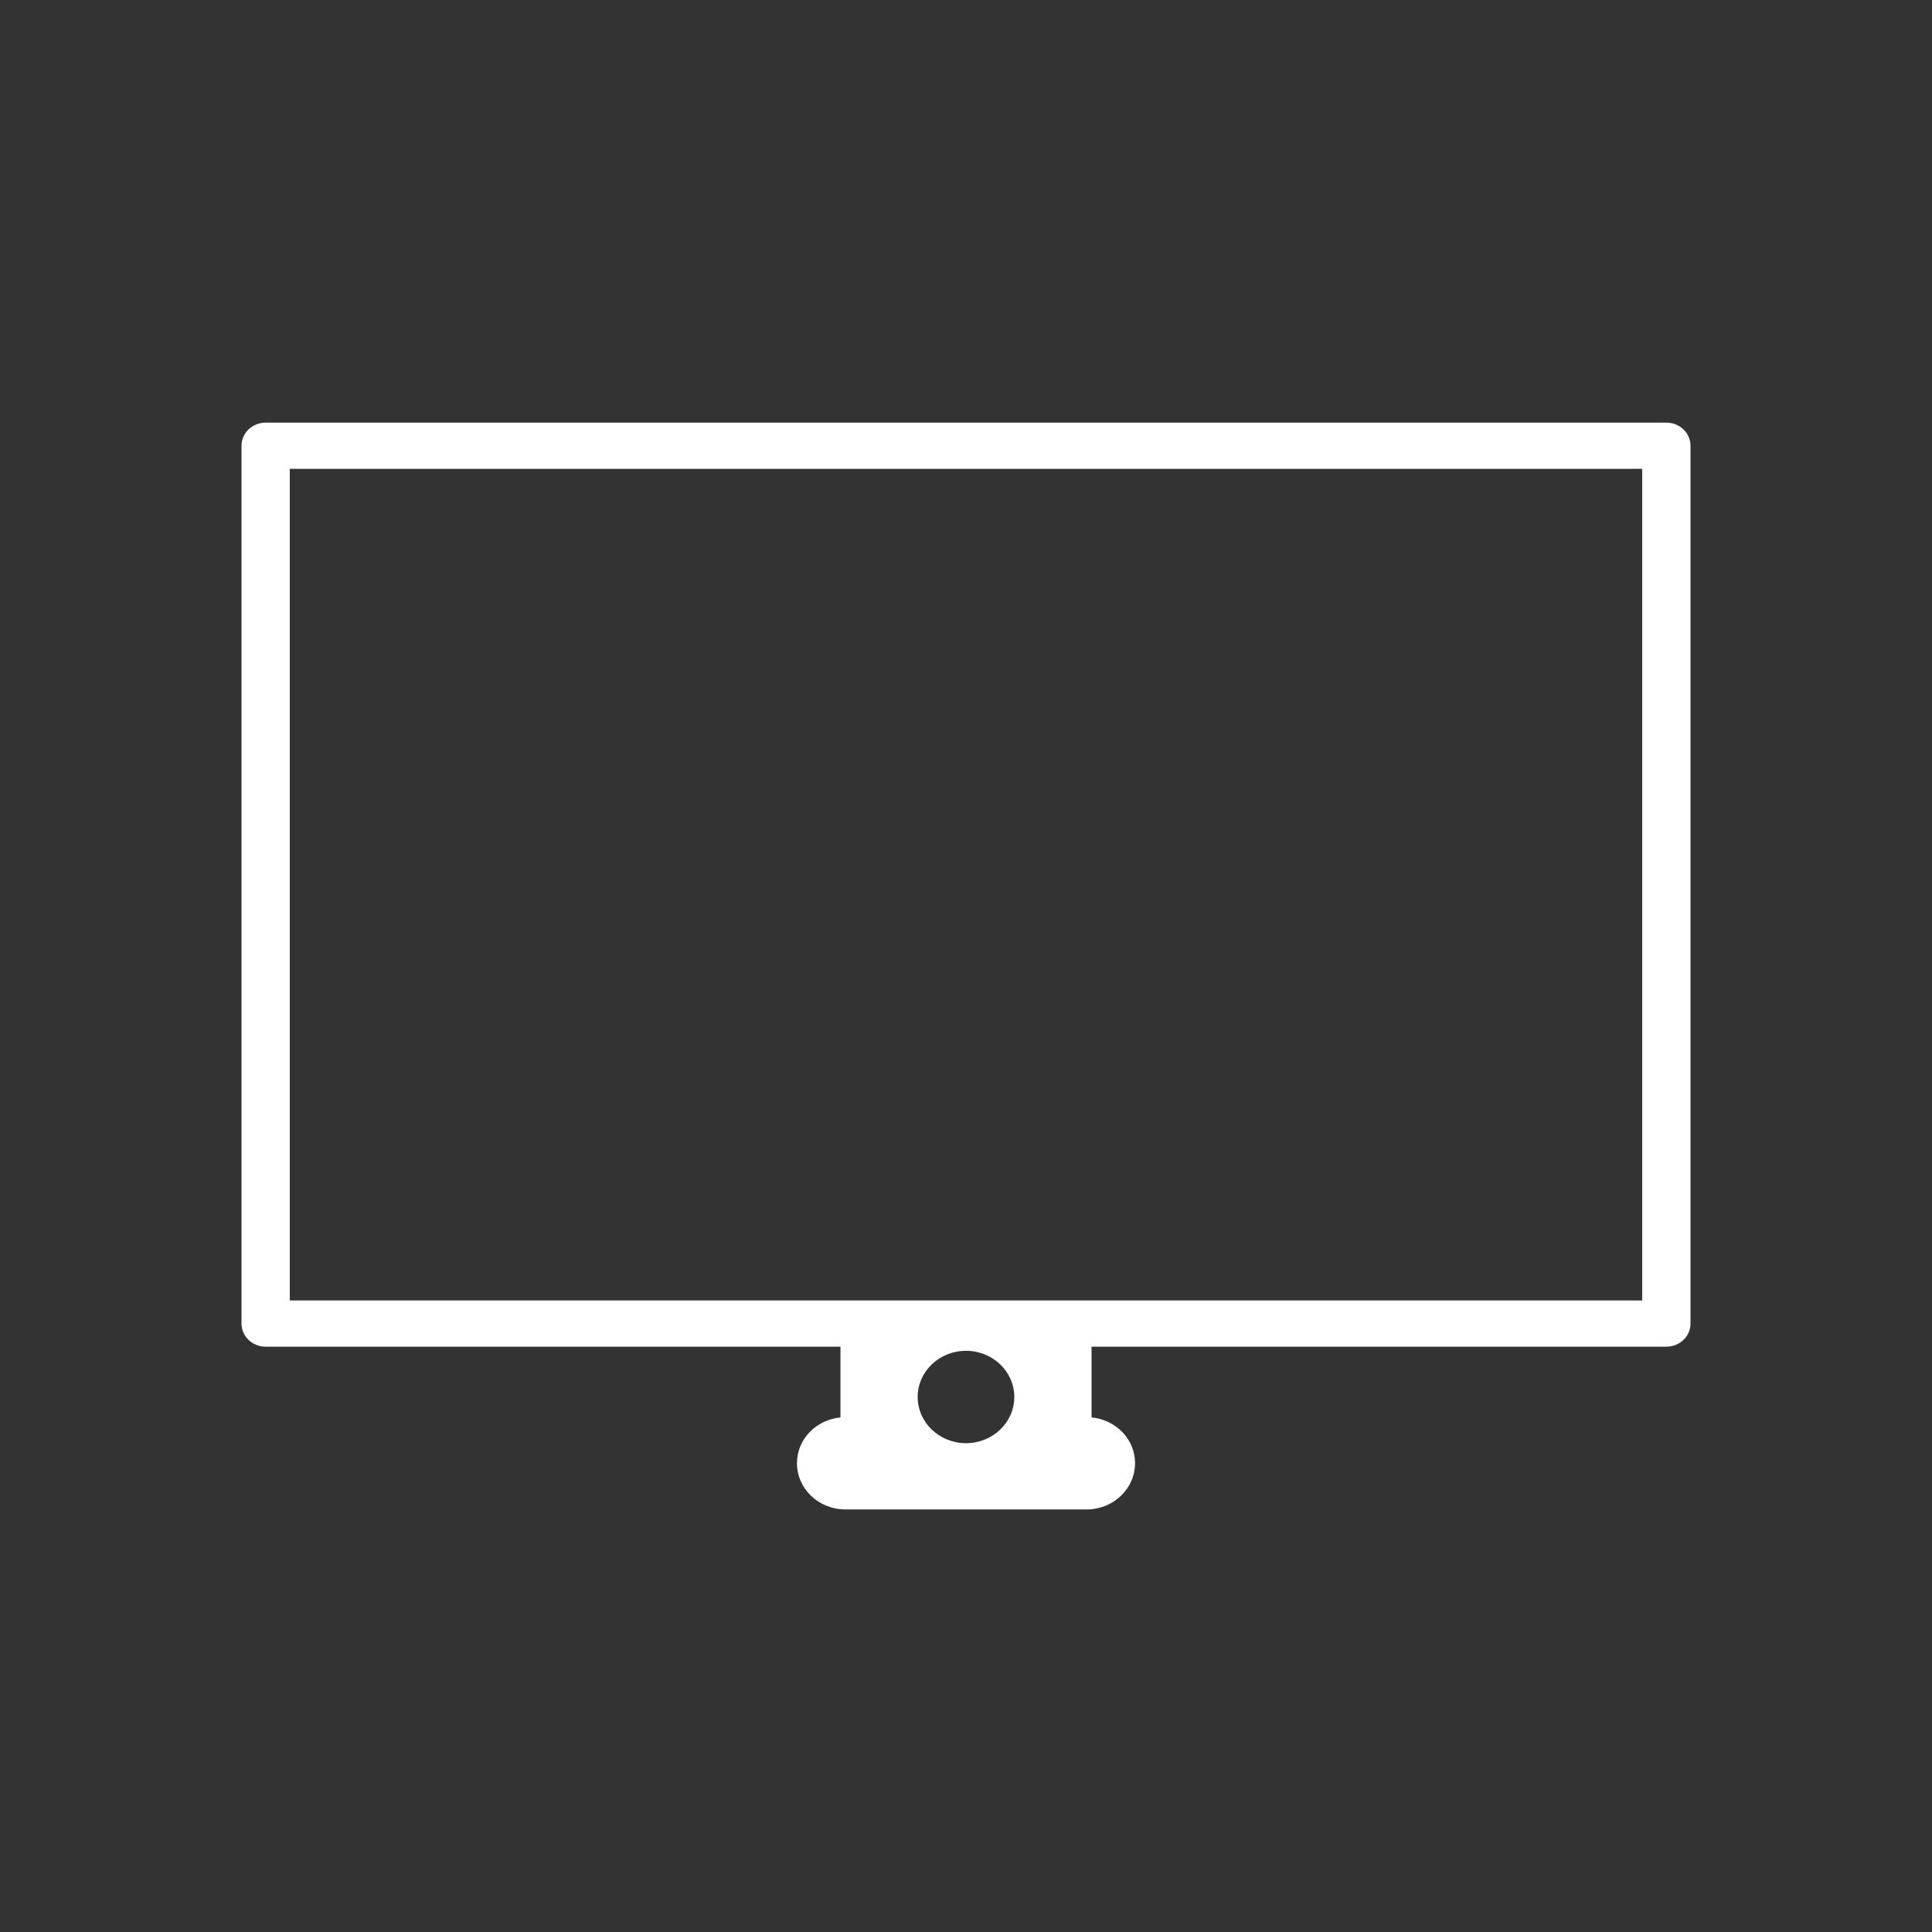
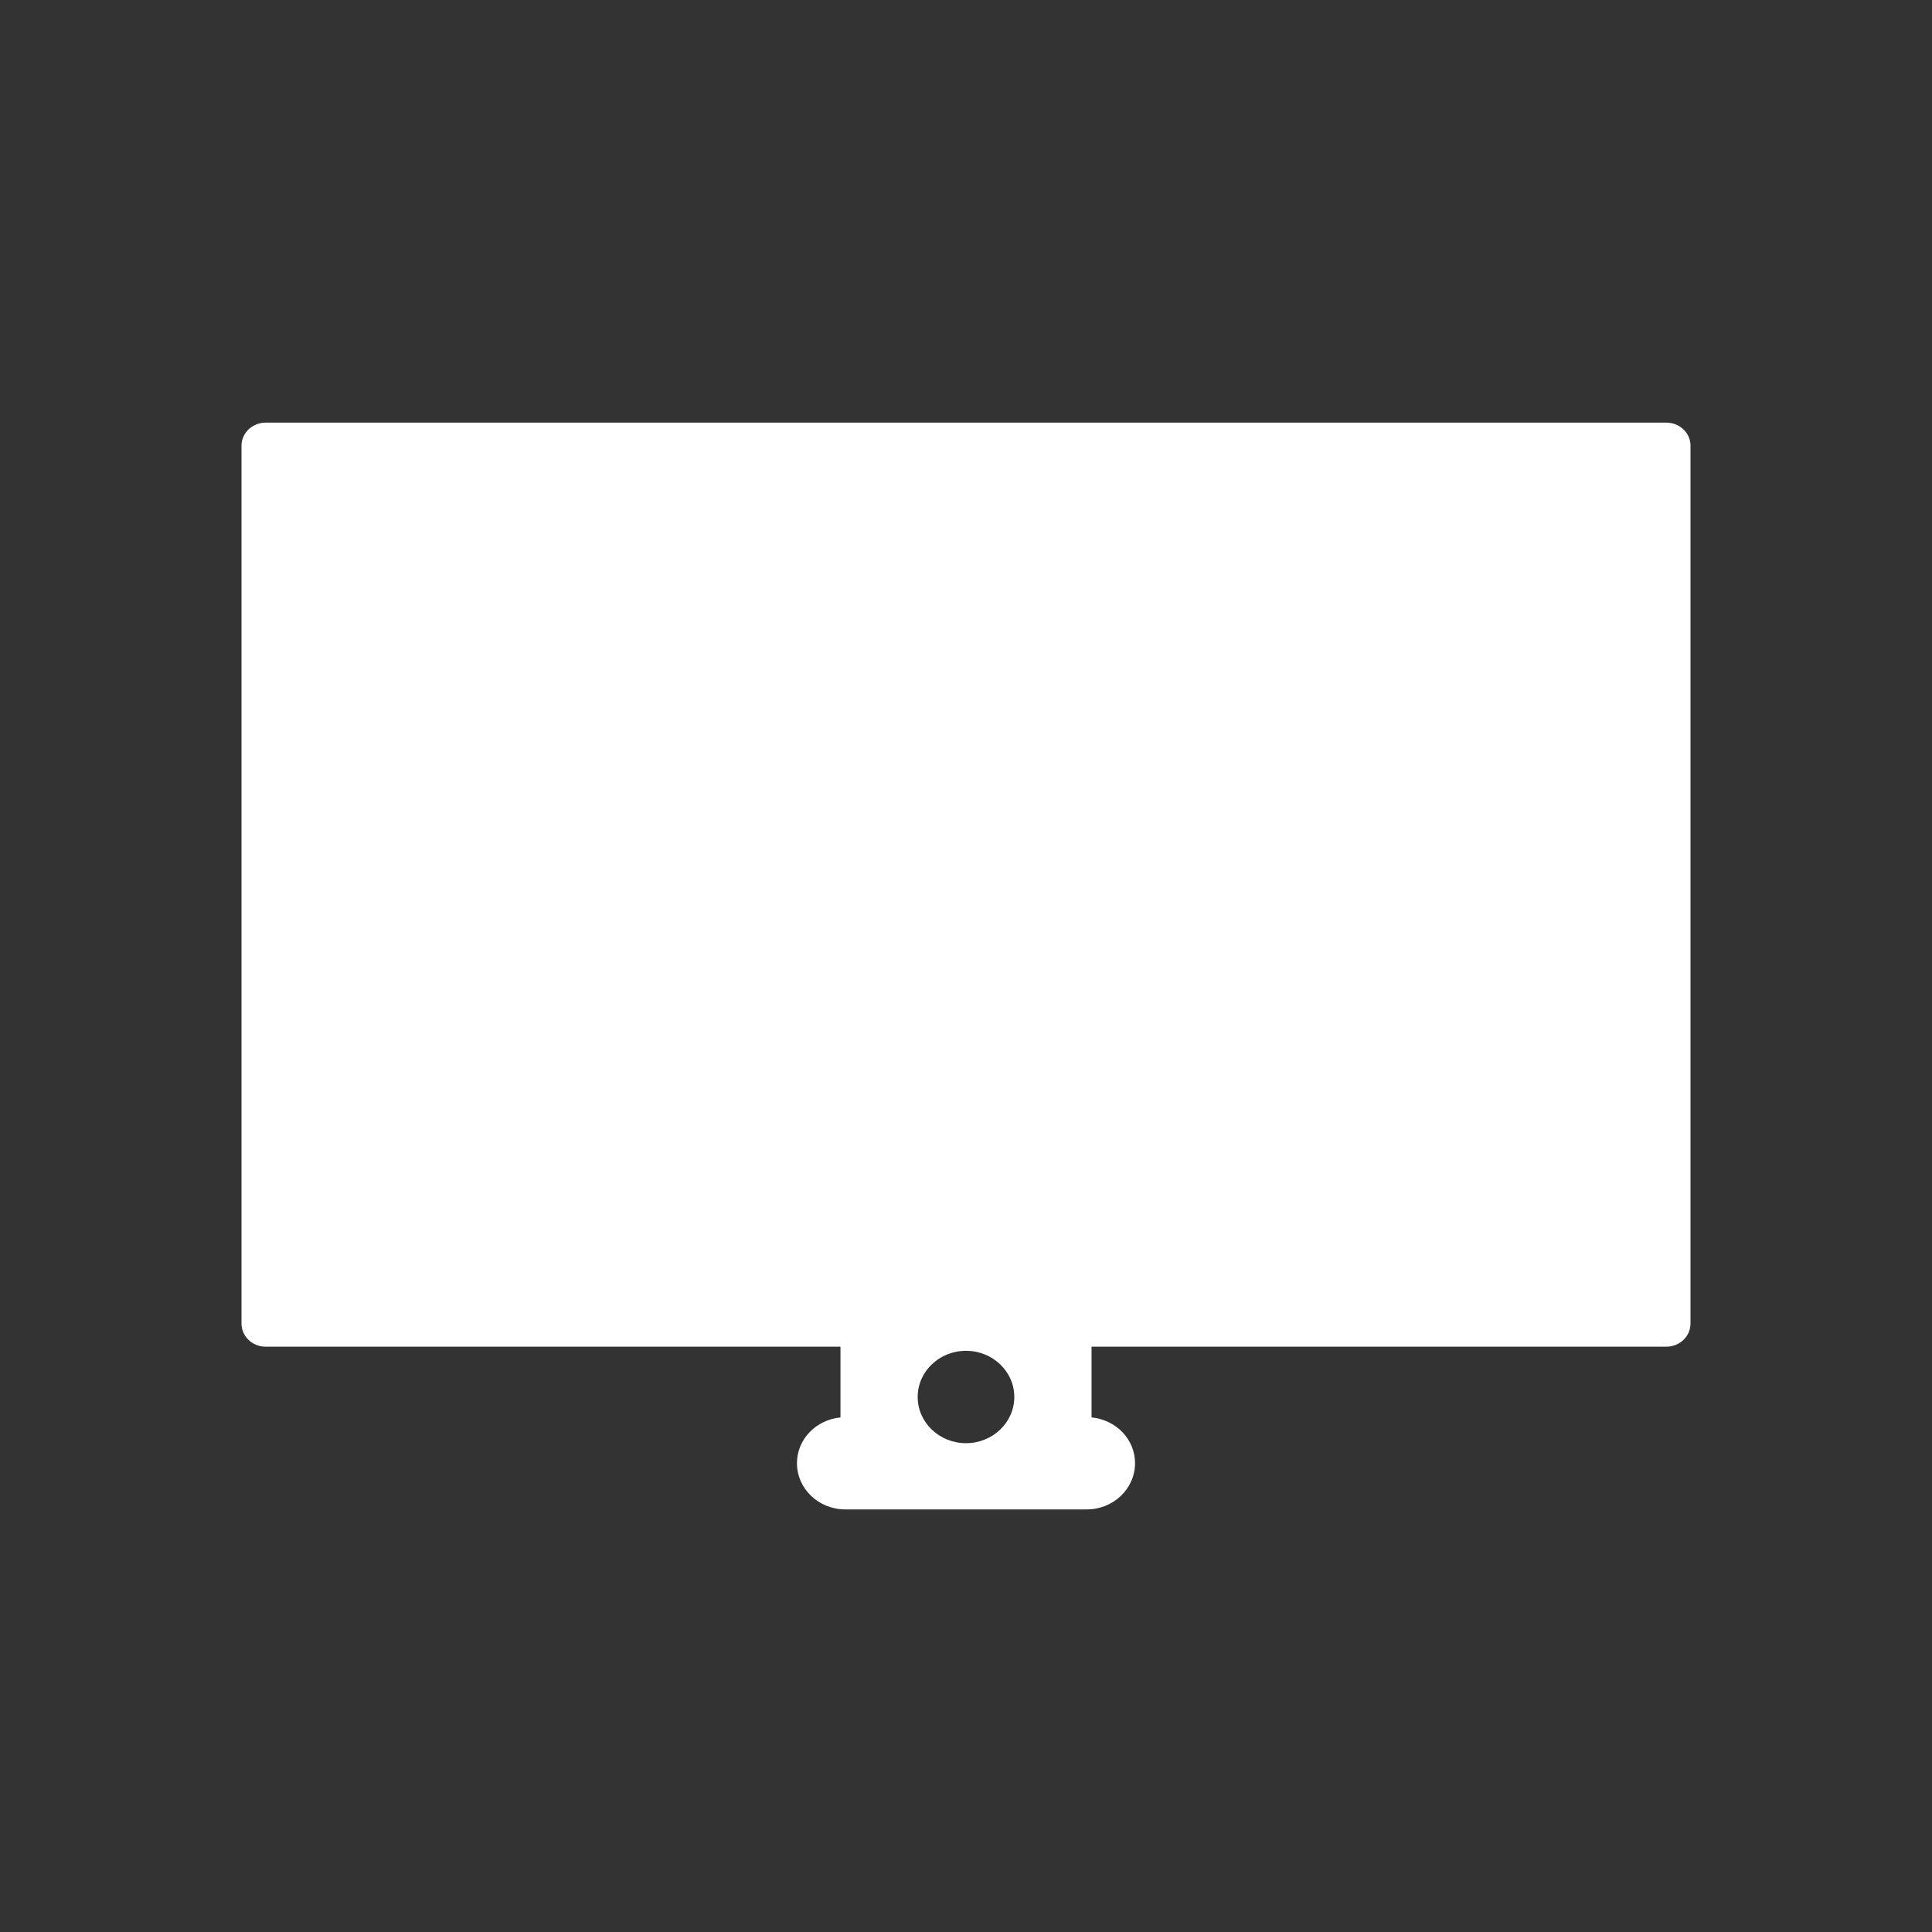
<svg xmlns="http://www.w3.org/2000/svg" version="1.1" id="Calque_1" x="0px" y="0px" width="136.061px" height="136.061px" viewBox="0 0 136.061 136.061" enable-background="new 0 0 136.061 136.061" xml:space="preserve">
  <rect x="0" y="0" width="136.061" height="136.061" fill="#333333" stroke="none" />
-   <path fill="#FFFFFF" d="M117.354,29.764H18.707c-0.939,0-1.699,0.728-1.699,1.625v61.824c0,0.899,0.759,1.627,1.699,1.627H59.19  v4.982c-1.718,0.166-3.064,1.535-3.064,3.222c0,1.797,1.523,3.256,3.402,3.256h17.007c1.878,0,3.4-1.459,3.4-3.256  c0-1.687-1.345-3.056-3.062-3.222V94.84h40.48c0.939,0,1.701-0.728,1.701-1.627V31.389  C119.055,30.492,118.293,29.764,117.354,29.764z M68.031,101.636c-1.88,0-3.403-1.457-3.403-3.253c0-1.798,1.523-3.253,3.403-3.253  c1.877,0,3.401,1.455,3.401,3.253C71.433,100.179,69.908,101.636,68.031,101.636z M115.652,91.585H20.408V33.017h95.243V91.585z" />
+   <path fill="#FFFFFF" d="M117.354,29.764H18.707c-0.939,0-1.699,0.728-1.699,1.625v61.824c0,0.899,0.759,1.627,1.699,1.627H59.19  v4.982c-1.718,0.166-3.064,1.535-3.064,3.222c0,1.797,1.523,3.256,3.402,3.256h17.007c1.878,0,3.4-1.459,3.4-3.256  c0-1.687-1.345-3.056-3.062-3.222V94.84h40.48c0.939,0,1.701-0.728,1.701-1.627V31.389  C119.055,30.492,118.293,29.764,117.354,29.764z M68.031,101.636c-1.88,0-3.403-1.457-3.403-3.253c0-1.798,1.523-3.253,3.403-3.253  c1.877,0,3.401,1.455,3.401,3.253C71.433,100.179,69.908,101.636,68.031,101.636z M115.652,91.585H20.408V33.017V91.585z" />
</svg>